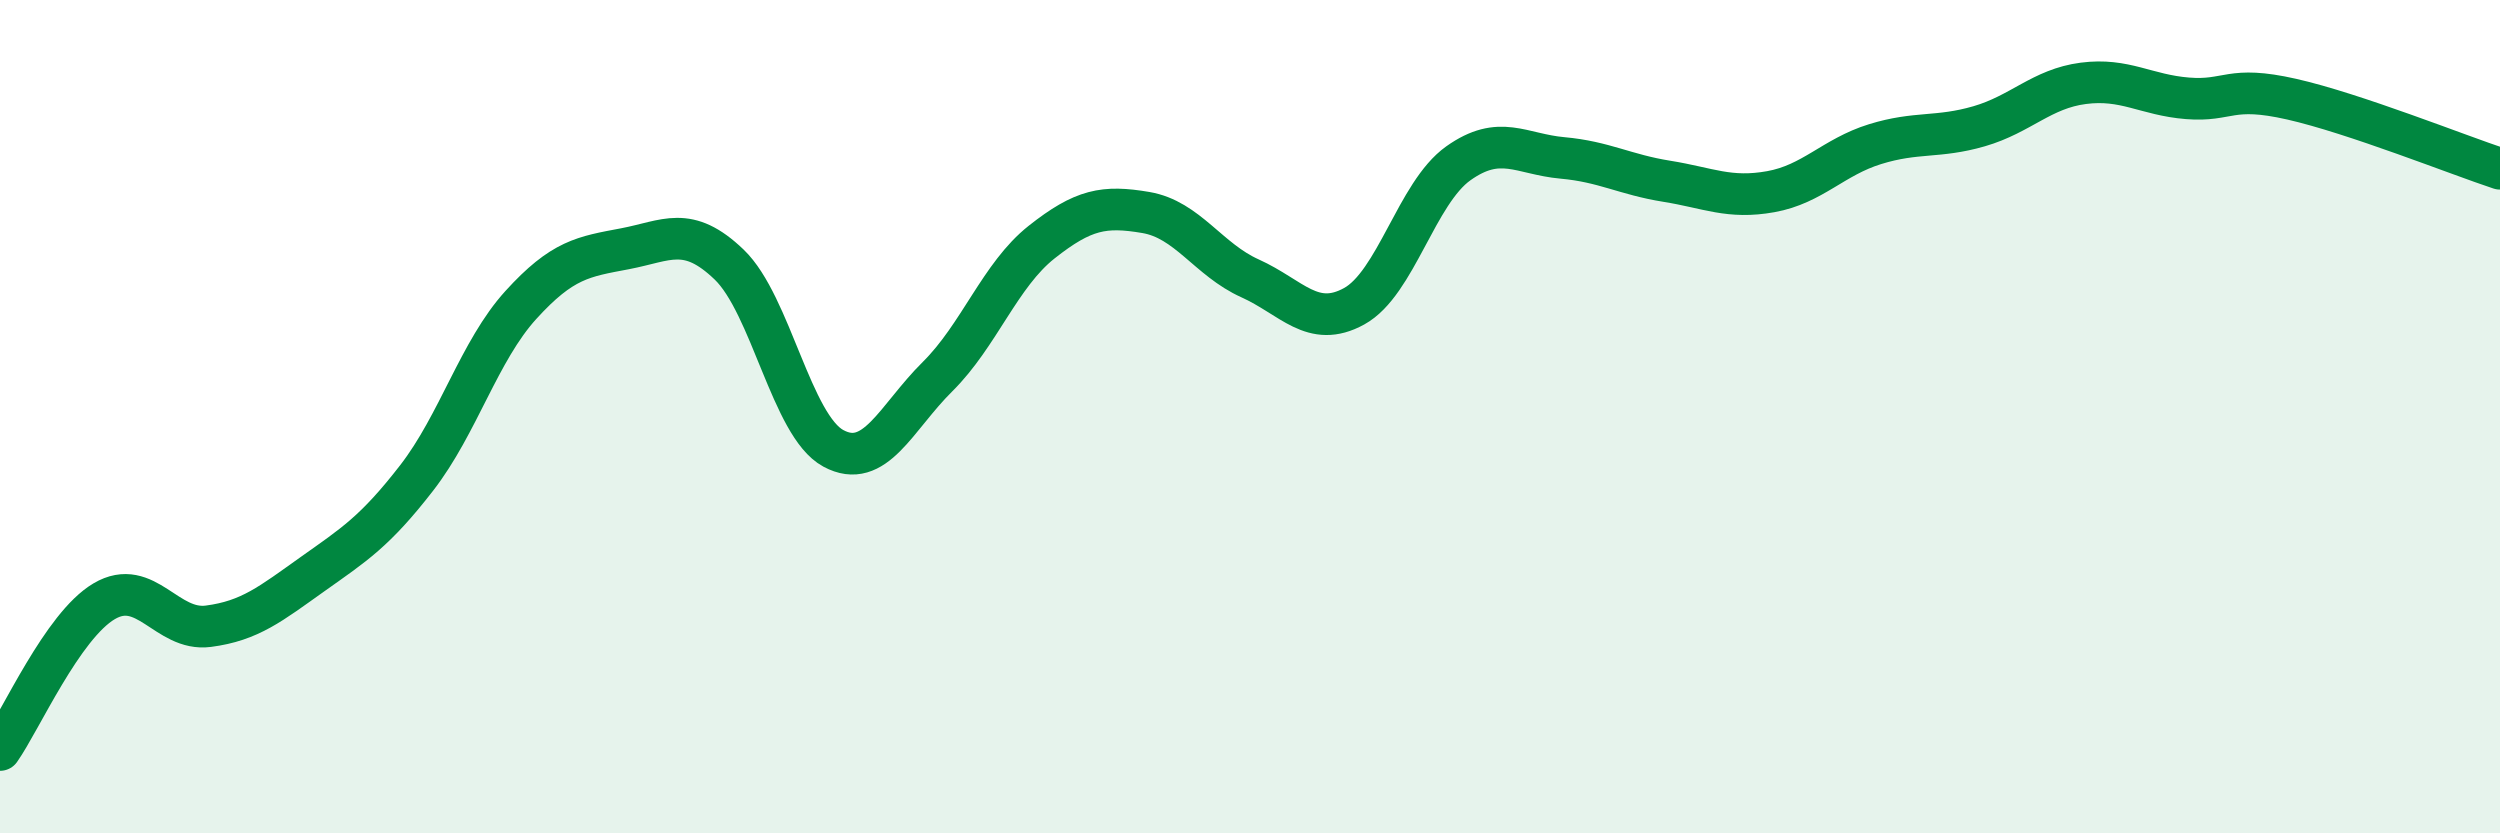
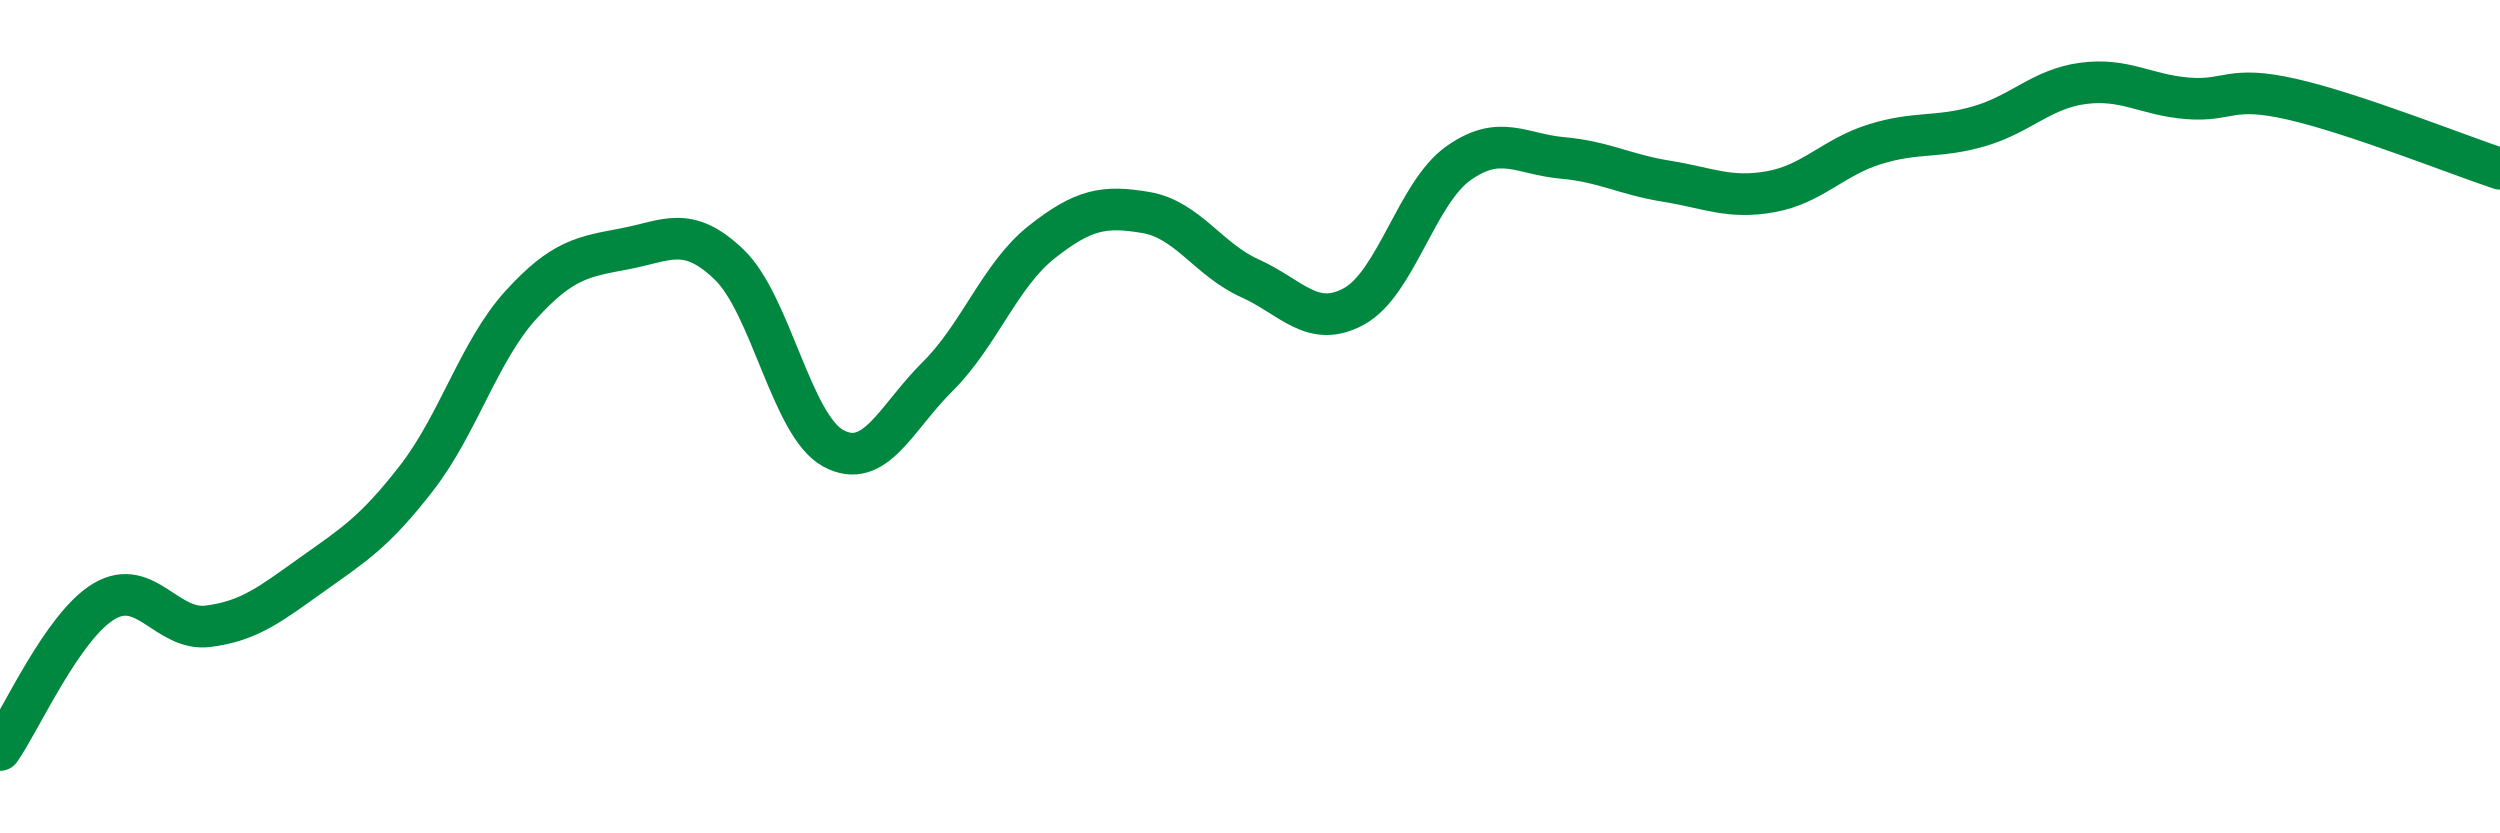
<svg xmlns="http://www.w3.org/2000/svg" width="60" height="20" viewBox="0 0 60 20">
-   <path d="M 0,18 C 0.5,17.29 1.5,15.02 2.5,14.43 C 3.5,13.84 4,15.16 5,15.03 C 6,14.9 6.5,14.49 7.5,13.78 C 8.5,13.07 9,12.76 10,11.47 C 11,10.18 11.5,8.42 12.5,7.32 C 13.5,6.22 14,6.16 15,5.97 C 16,5.78 16.5,5.39 17.5,6.35 C 18.5,7.31 19,10.22 20,10.76 C 21,11.3 21.5,10.03 22.5,9.04 C 23.5,8.05 24,6.6 25,5.81 C 26,5.02 26.5,4.93 27.5,5.1 C 28.5,5.27 29,6.23 30,6.68 C 31,7.13 31.5,7.9 32.5,7.35 C 33.5,6.8 34,4.63 35,3.92 C 36,3.21 36.5,3.7 37.5,3.79 C 38.5,3.88 39,4.19 40,4.35 C 41,4.51 41.5,4.78 42.5,4.6 C 43.5,4.42 44,3.77 45,3.46 C 46,3.15 46.5,3.32 47.5,3.03 C 48.5,2.74 49,2.13 50,2 C 51,1.87 51.5,2.28 52.5,2.36 C 53.5,2.44 53.5,2.04 55,2.38 C 56.5,2.72 59,3.72 60,4.05L60 20L0 20Z" fill="#008740" opacity="0.1" stroke-linecap="round" stroke-linejoin="round" />
  <path d="M 0,18 C 0.5,17.29 1.5,15.02 2.5,14.43 C 3.5,13.84 4,15.16 5,15.03 C 6,14.9 6.5,14.49 7.5,13.78 C 8.5,13.07 9,12.76 10,11.47 C 11,10.18 11.5,8.42 12.5,7.32 C 13.5,6.22 14,6.16 15,5.97 C 16,5.78 16.5,5.39 17.5,6.35 C 18.5,7.31 19,10.22 20,10.76 C 21,11.3 21.5,10.03 22.5,9.04 C 23.5,8.05 24,6.6 25,5.81 C 26,5.02 26.5,4.93 27.5,5.1 C 28.5,5.27 29,6.23 30,6.68 C 31,7.13 31.5,7.9 32.5,7.35 C 33.5,6.8 34,4.63 35,3.92 C 36,3.21 36.5,3.7 37.5,3.79 C 38.5,3.88 39,4.19 40,4.35 C 41,4.51 41.5,4.78 42.5,4.6 C 43.5,4.42 44,3.77 45,3.46 C 46,3.15 46.5,3.32 47.5,3.03 C 48.5,2.74 49,2.13 50,2 C 51,1.87 51.5,2.28 52.5,2.36 C 53.5,2.44 53.5,2.04 55,2.38 C 56.5,2.72 59,3.72 60,4.05" stroke="#008740" stroke-width="1" fill="none" stroke-linecap="round" stroke-linejoin="round" />
</svg>